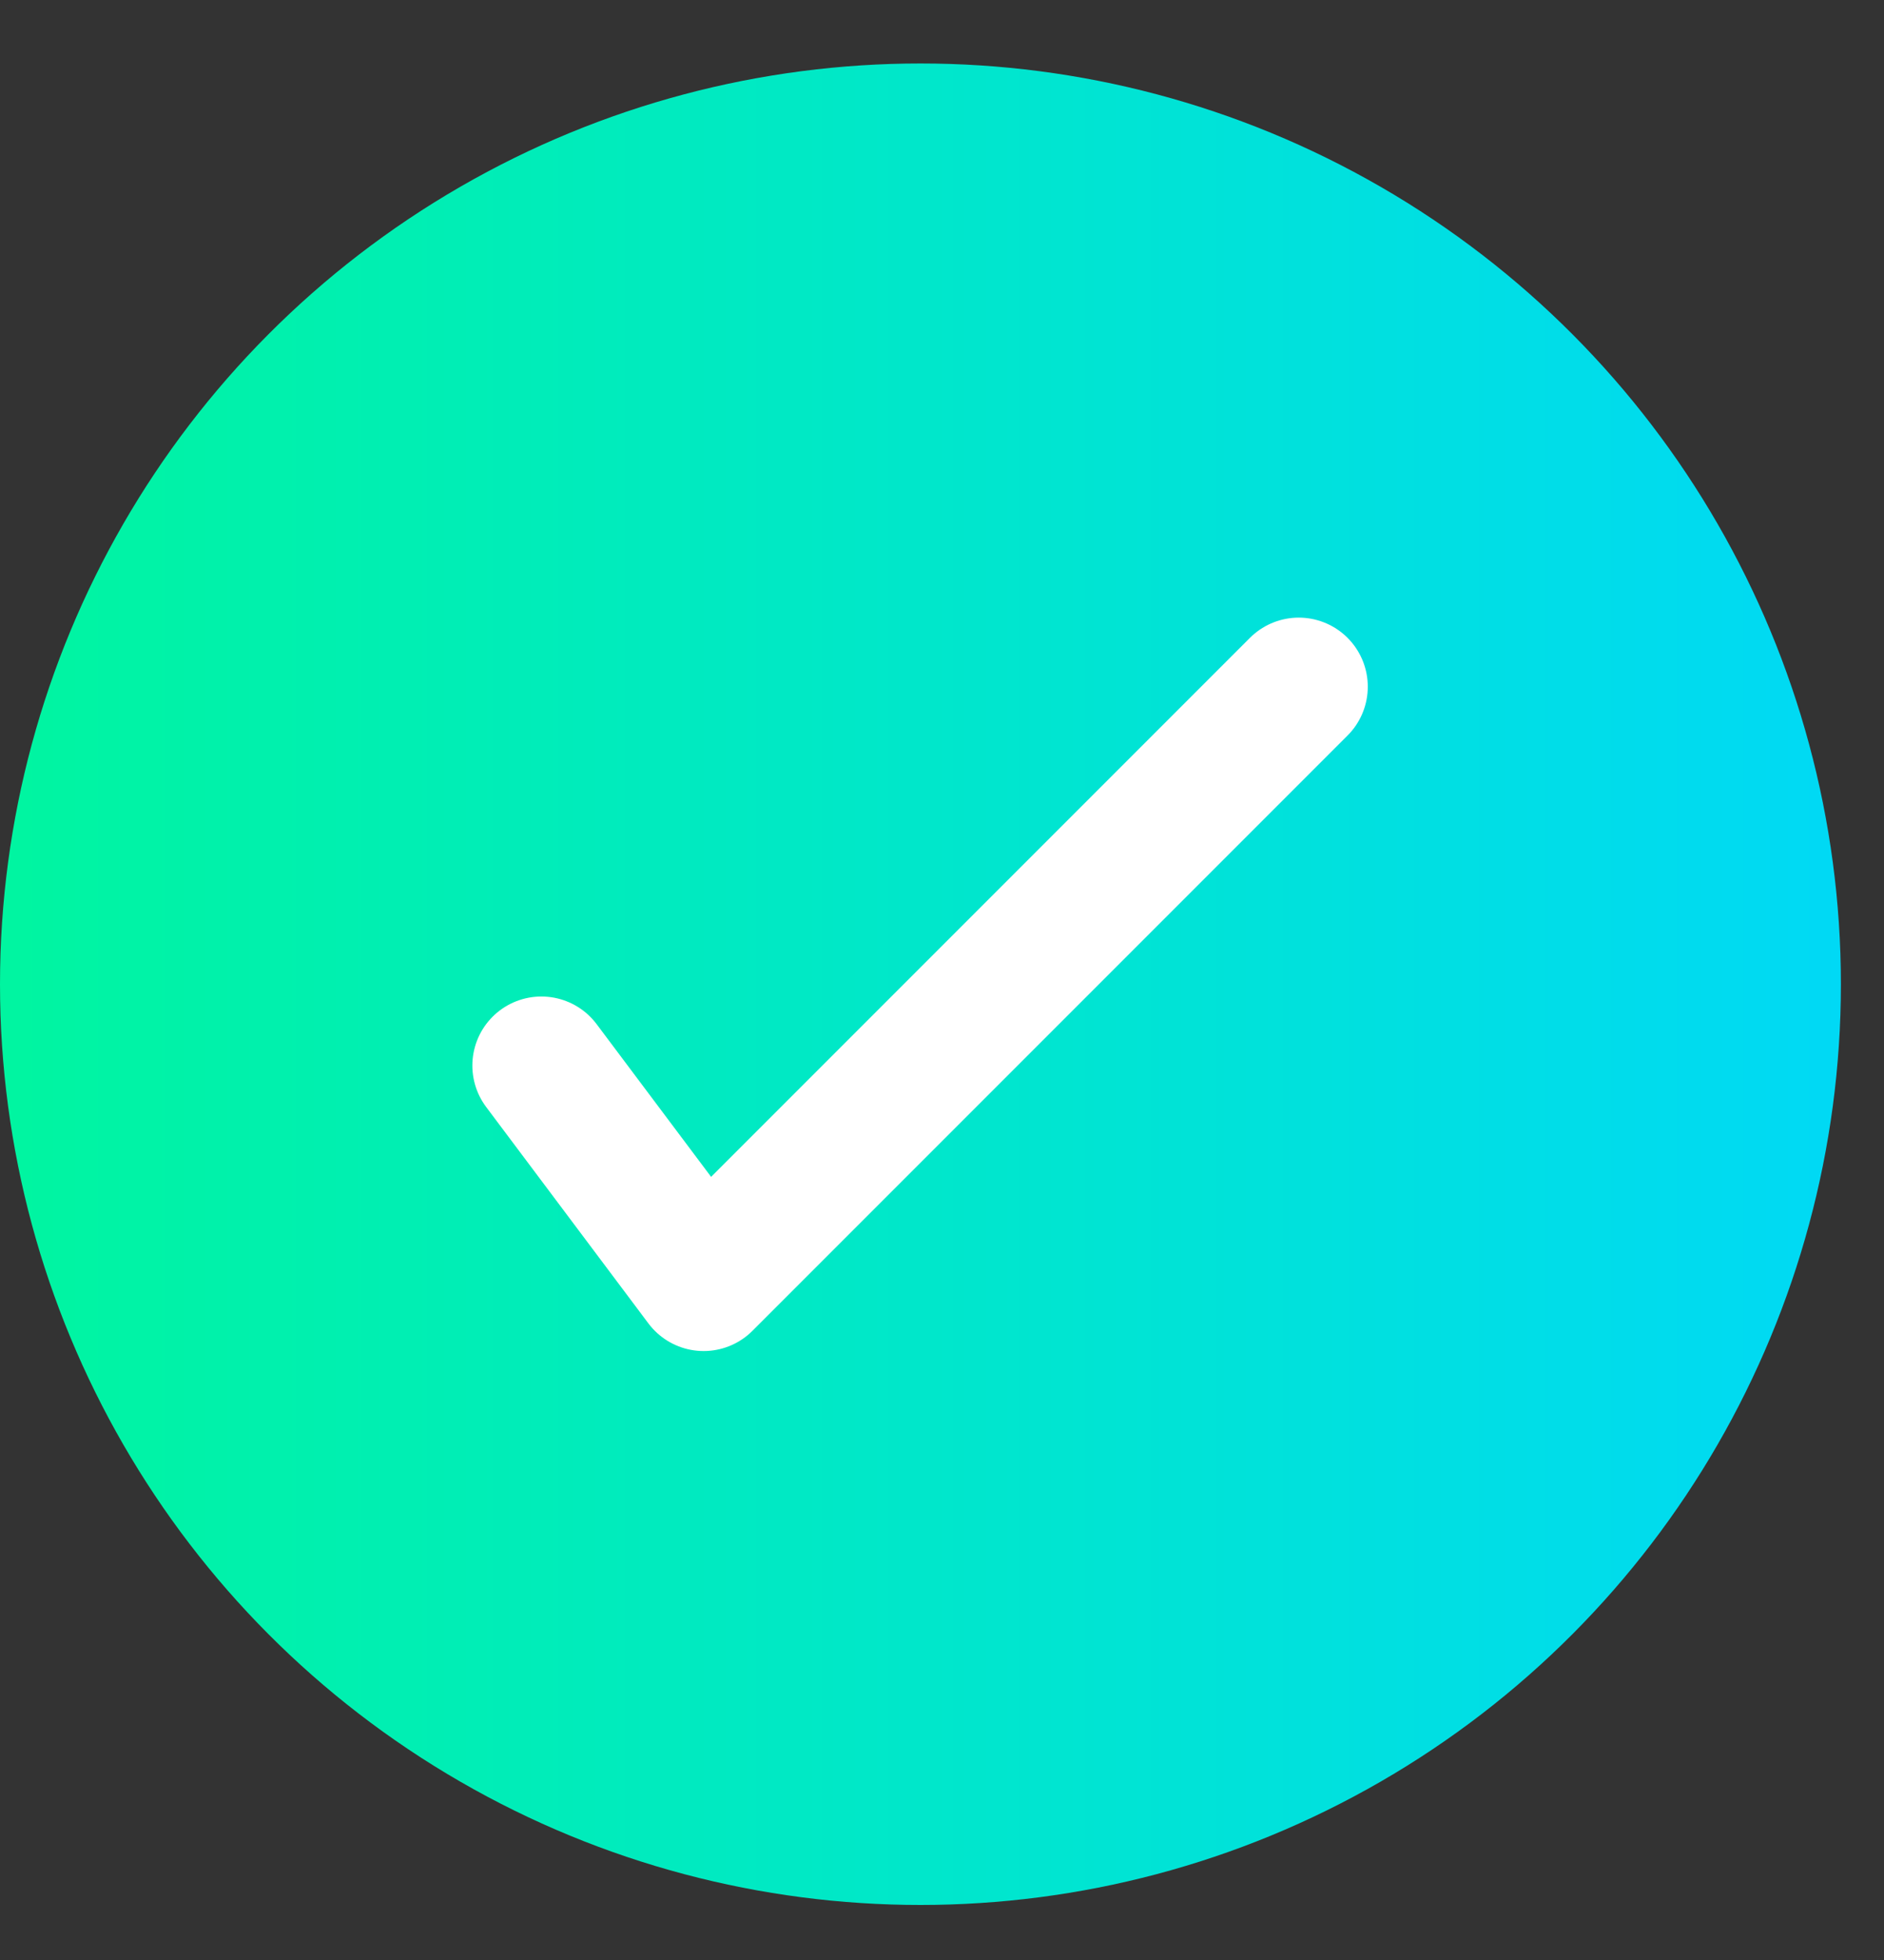
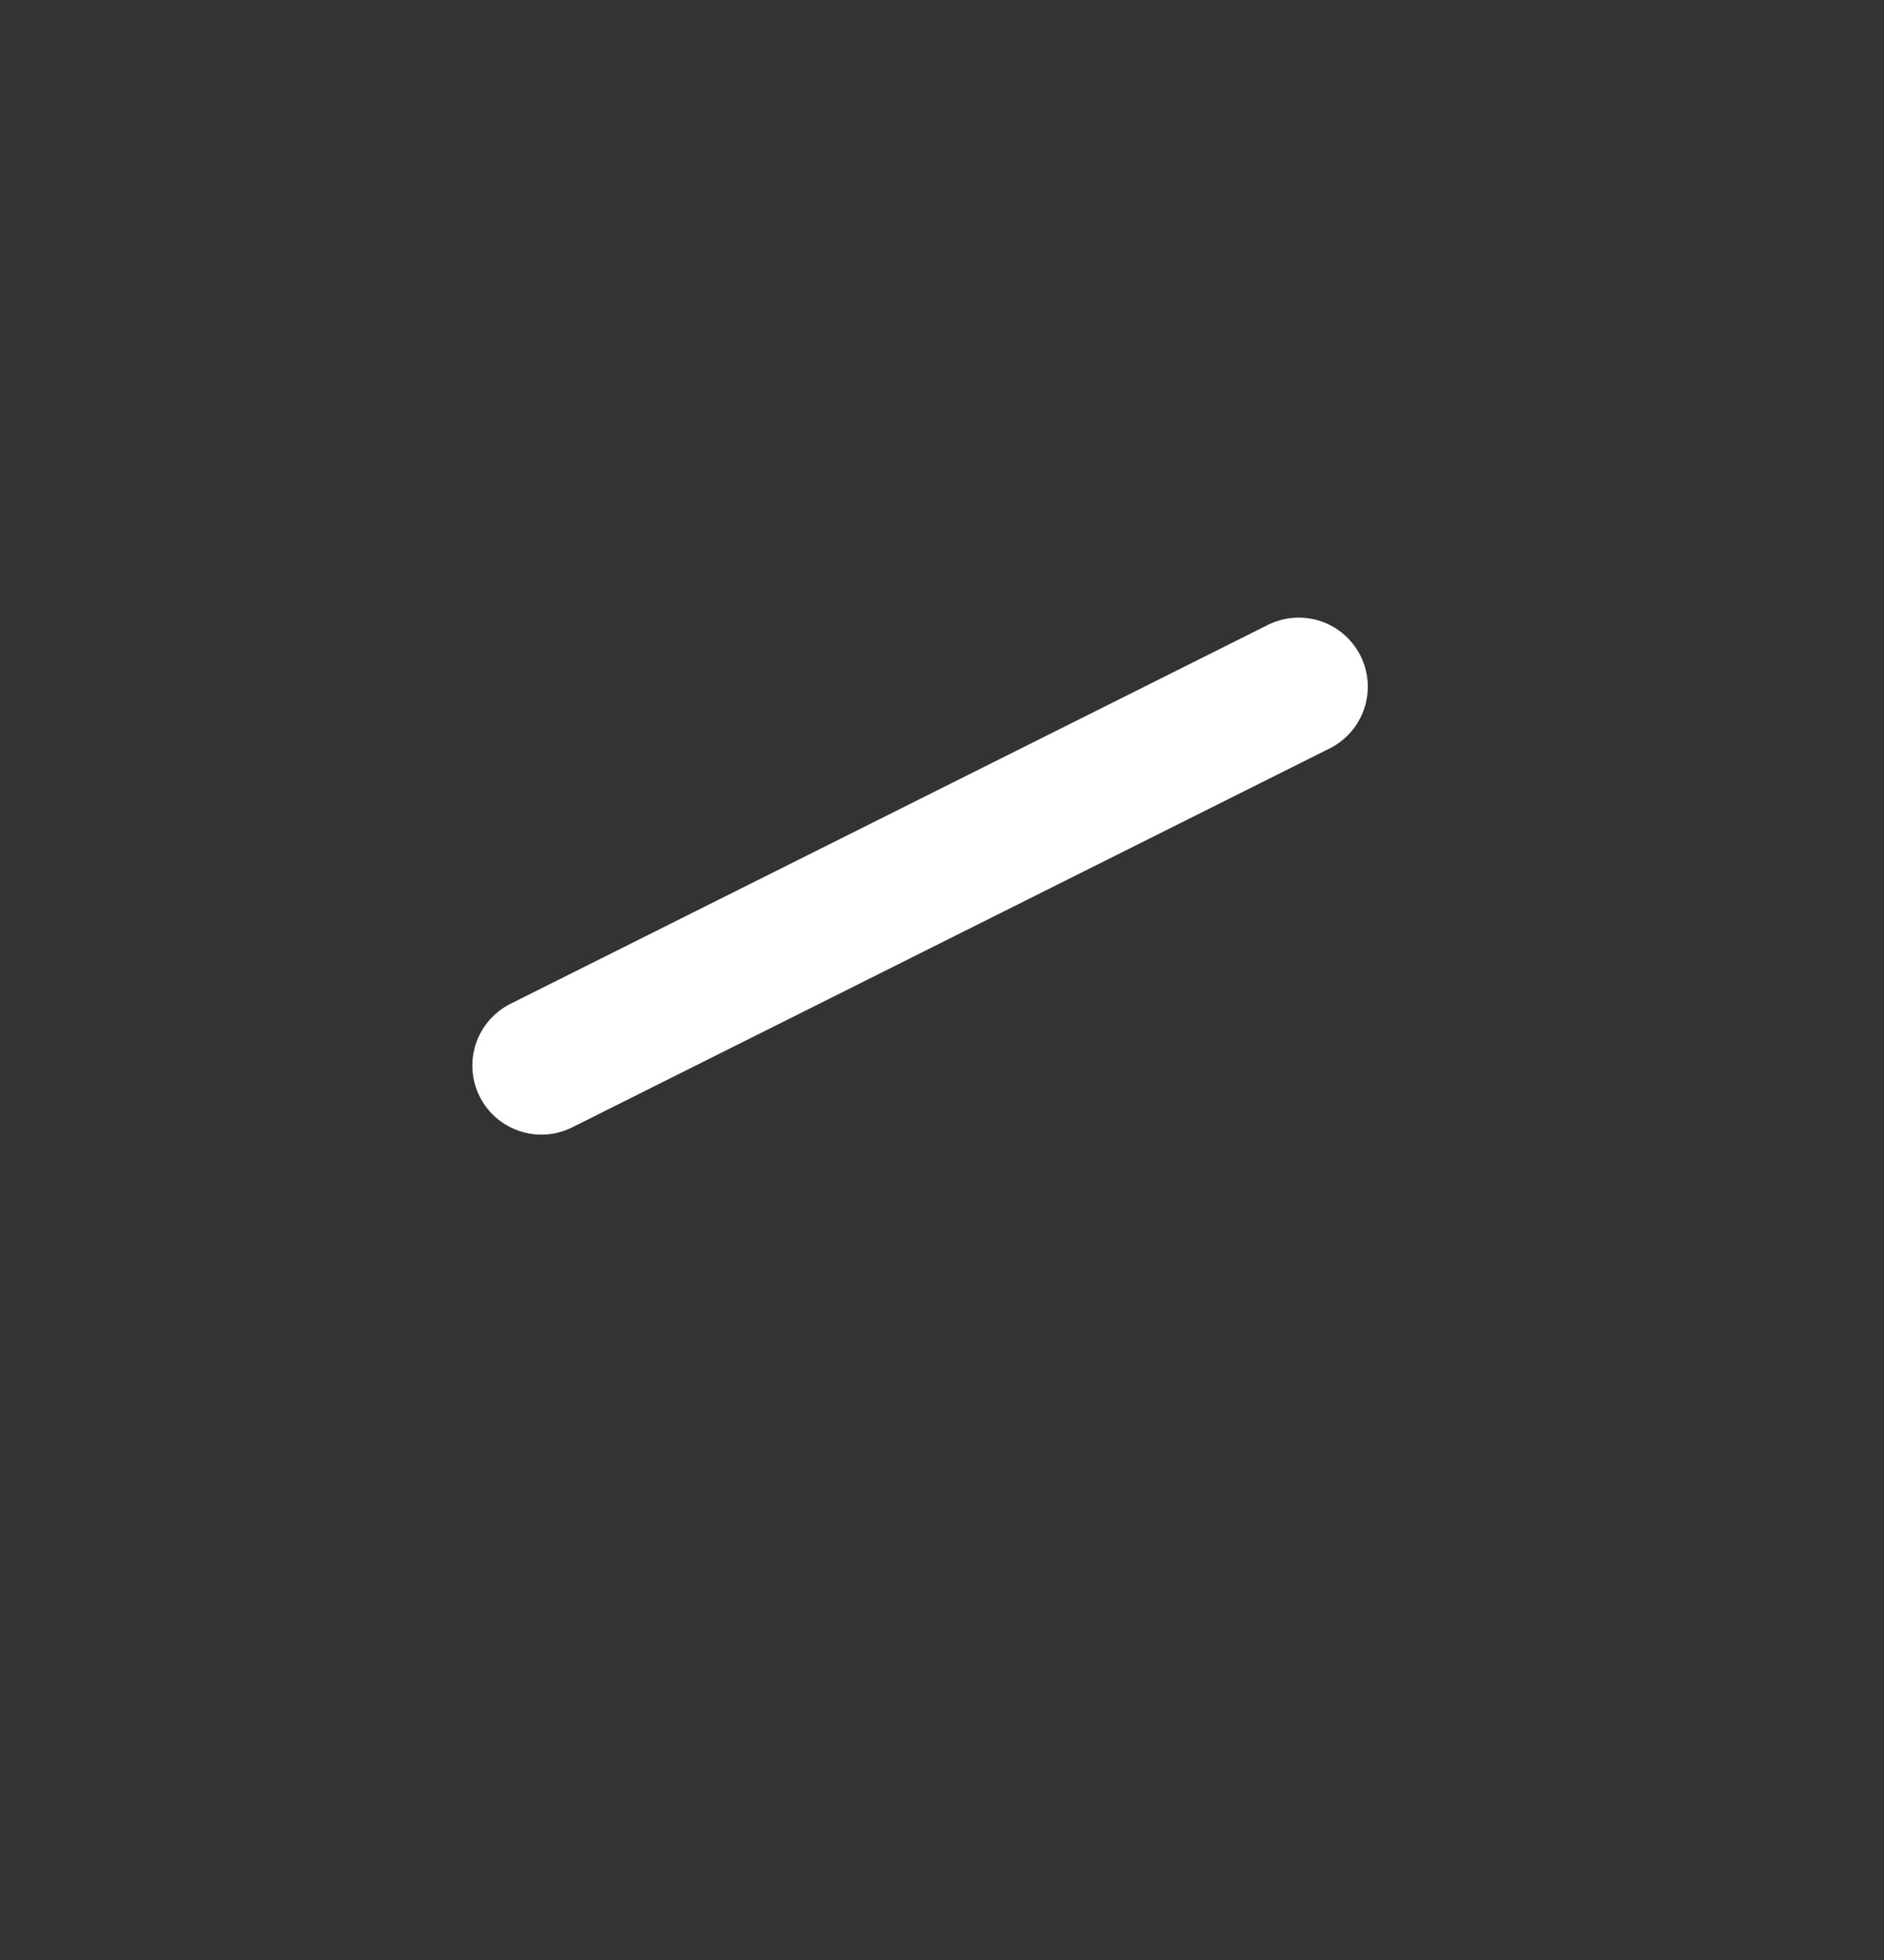
<svg xmlns="http://www.w3.org/2000/svg" width="25" height="26" viewBox="0 0 25 26" fill="none">
  <rect x="0" y="0" width="25" height="26" fill="#333333" stroke="none" />
-   <circle cx="12.214" cy="13.056" r="12.214" fill="url(#paint0_linear_2767_27149)" />
-   <path d="M7.184 14.135L9.337 17.006L17.234 9.109" stroke="white" stroke-width="1.832" stroke-linecap="round" stroke-linejoin="round" />
+   <path d="M7.184 14.135L17.234 9.109" stroke="white" stroke-width="1.832" stroke-linecap="round" stroke-linejoin="round" />
  <defs>
    <linearGradient id="paint0_linear_2767_27149" x1="0" y1="13.056" x2="24.429" y2="13.056" gradientUnits="userSpaceOnUse">
      <stop stop-color="#00F5A0" />
      <stop offset="1" stop-color="#00D9F5" />
    </linearGradient>
  </defs>
</svg>